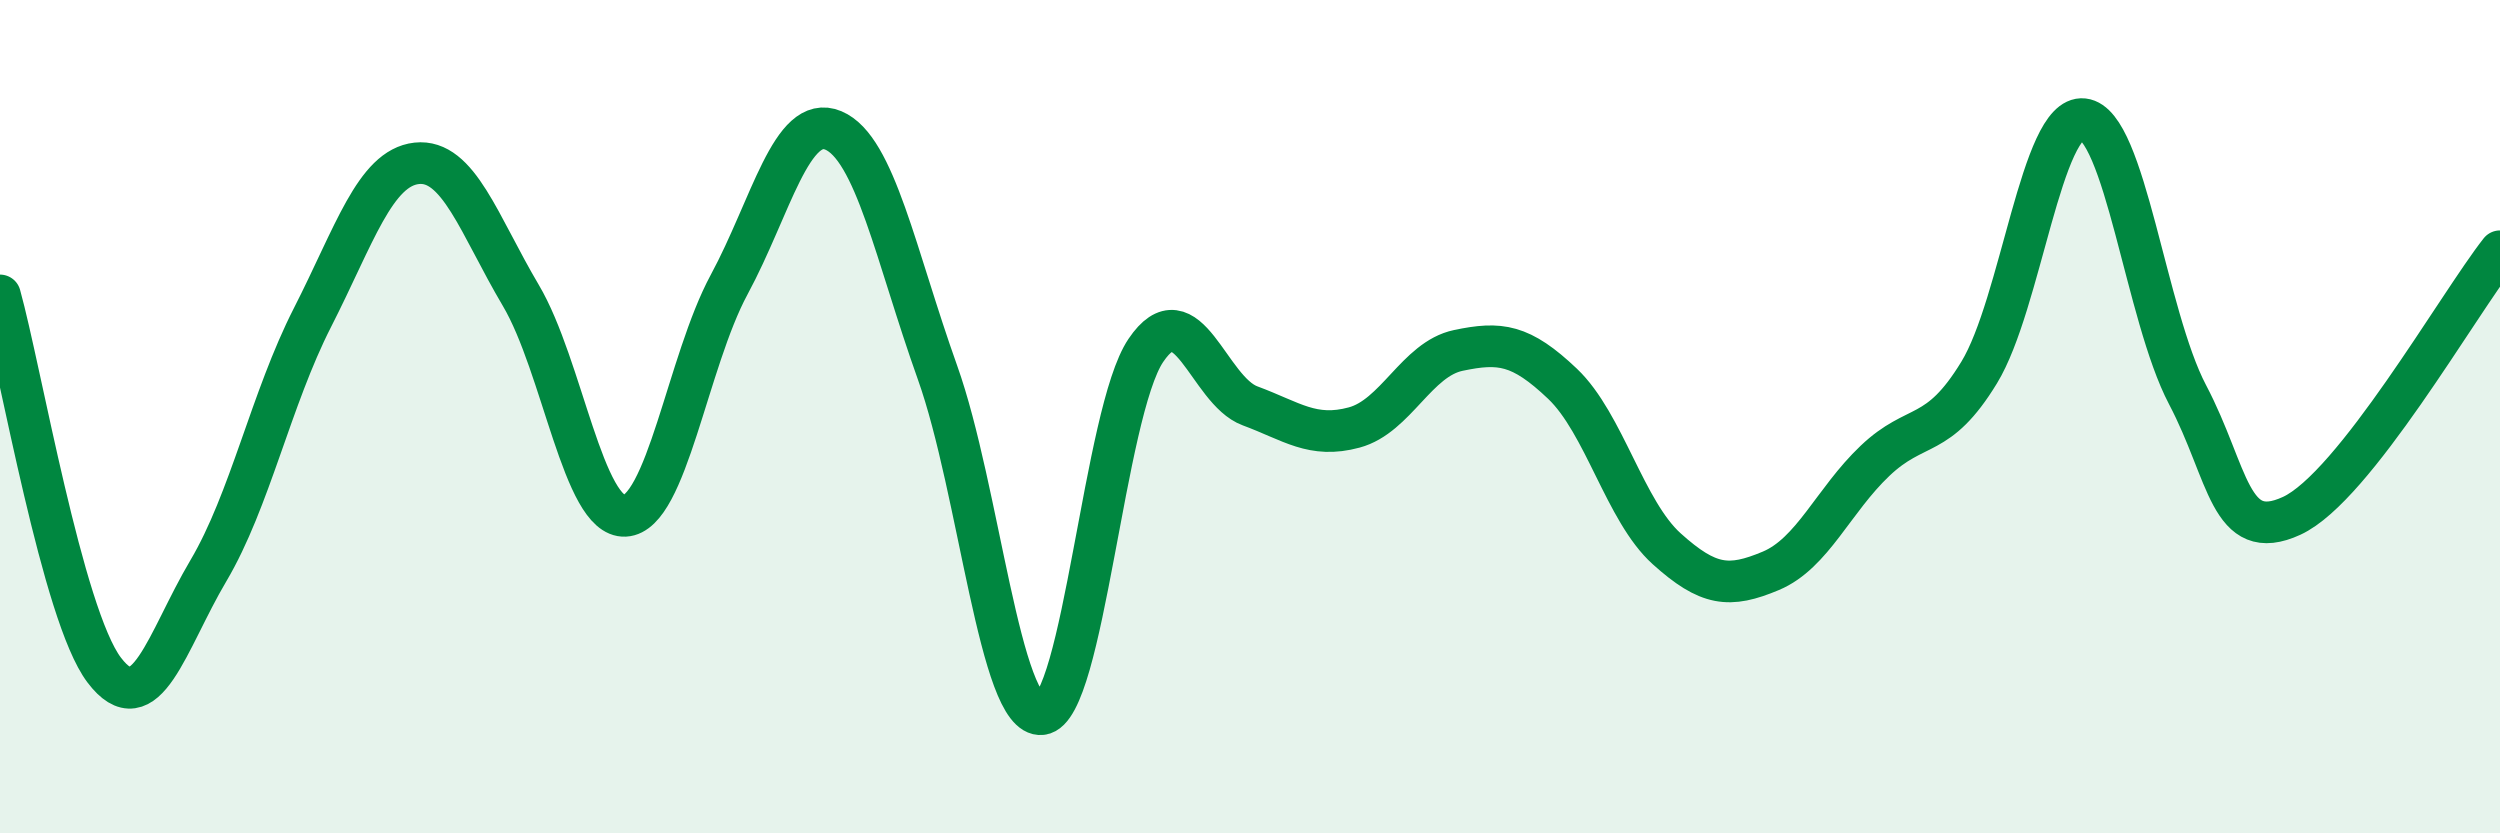
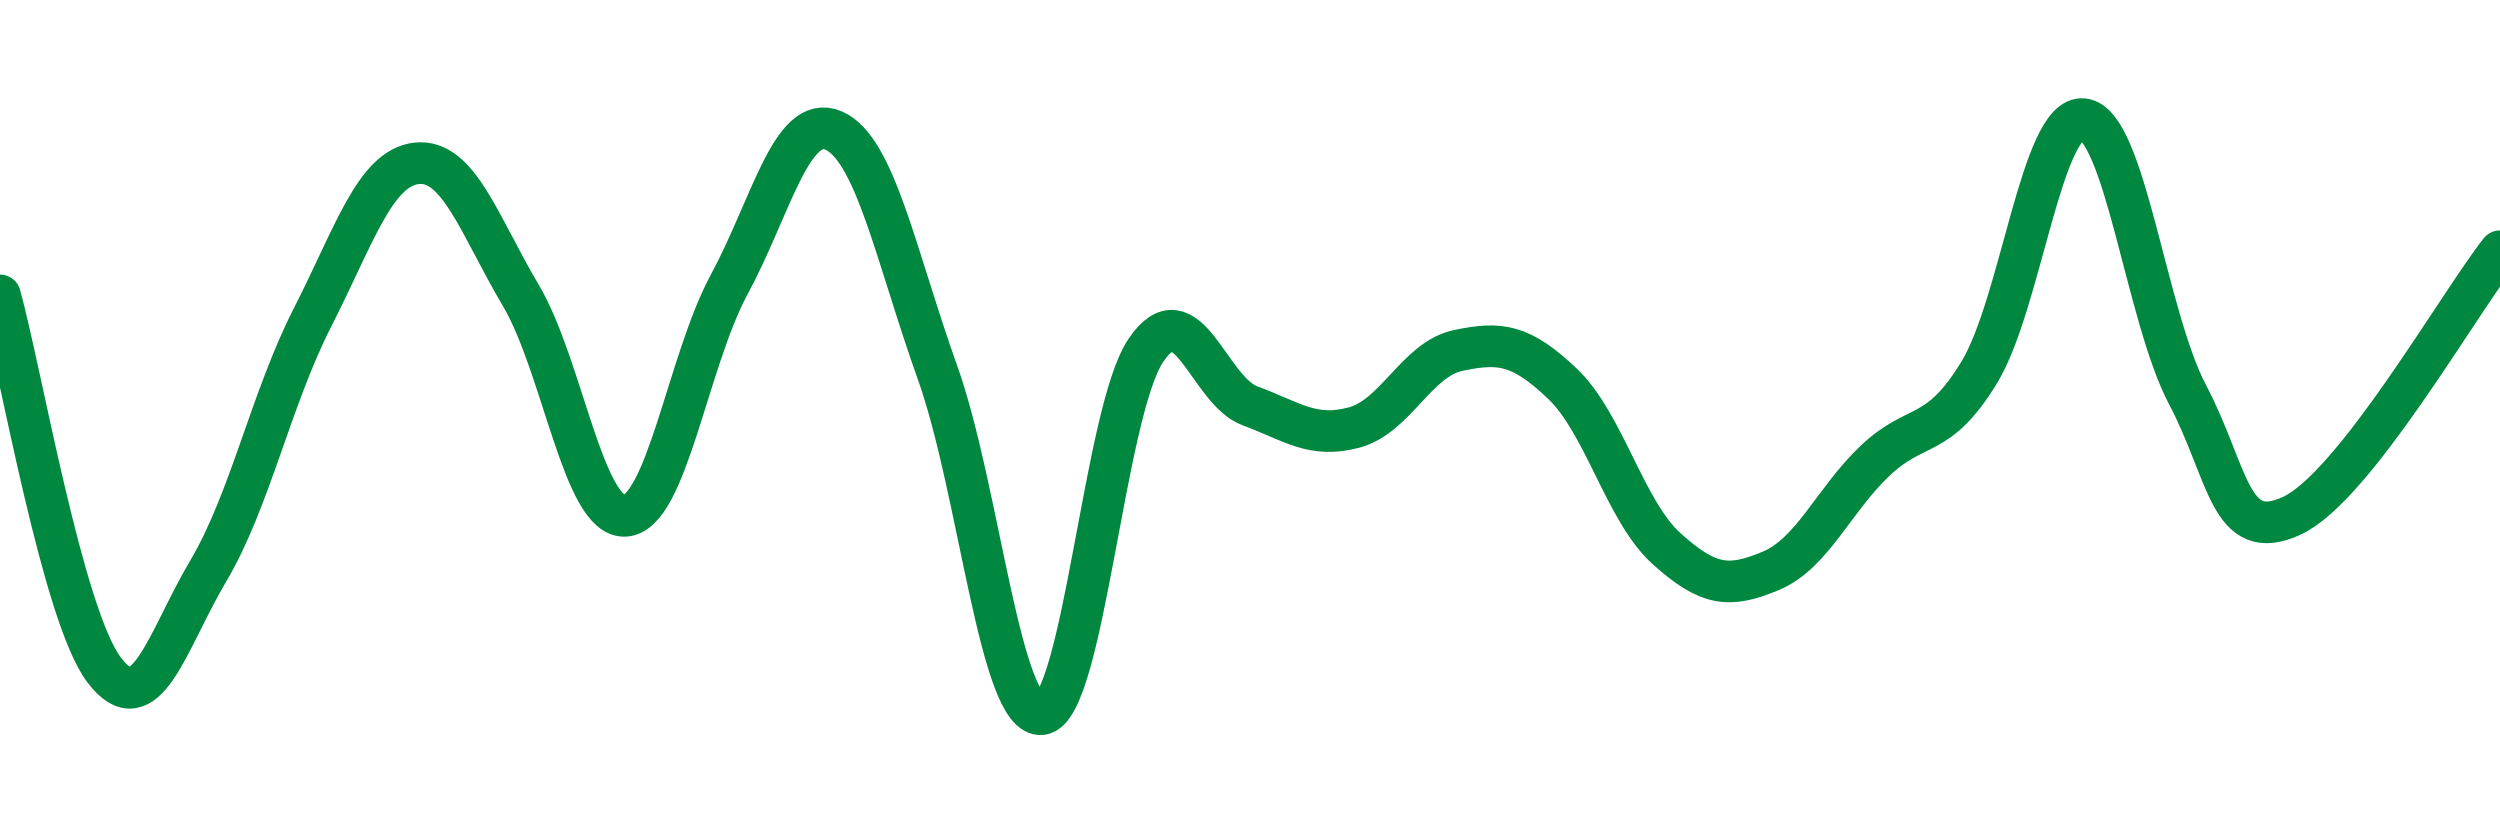
<svg xmlns="http://www.w3.org/2000/svg" width="60" height="20" viewBox="0 0 60 20">
-   <path d="M 0,7.09 C 0.5,8.89 1.5,14.76 2.5,16.08 C 3.5,17.4 4,15.39 5,13.7 C 6,12.01 6.5,9.58 7.5,7.62 C 8.5,5.66 9,4.03 10,3.92 C 11,3.81 11.5,5.4 12.5,7.09 C 13.5,8.78 14,12.43 15,12.38 C 16,12.33 16.5,8.68 17.5,6.83 C 18.5,4.98 19,2.71 20,3.13 C 21,3.55 21.5,6.14 22.5,8.94 C 23.5,11.74 24,17.25 25,17.14 C 26,17.03 26.5,9.89 27.5,8.41 C 28.5,6.93 29,9.37 30,9.74 C 31,10.11 31.5,10.53 32.5,10.26 C 33.5,9.99 34,8.62 35,8.41 C 36,8.2 36.5,8.26 37.5,9.21 C 38.5,10.16 39,12.27 40,13.17 C 41,14.07 41.5,14.12 42.5,13.7 C 43.5,13.28 44,12.01 45,11.06 C 46,10.11 46.5,10.58 47.5,8.94 C 48.5,7.3 49,2.75 50,2.86 C 51,2.97 51.5,7.57 52.5,9.47 C 53.5,11.37 53.5,13.07 55,12.38 C 56.5,11.69 59,7.3 60,6.03L60 20L0 20Z" fill="#008740" opacity="0.1" stroke-linecap="round" stroke-linejoin="round" />
  <path d="M 0,7.09 C 0.5,8.89 1.5,14.76 2.5,16.08 C 3.5,17.4 4,15.39 5,13.7 C 6,12.01 6.5,9.58 7.5,7.62 C 8.5,5.66 9,4.03 10,3.92 C 11,3.81 11.5,5.4 12.5,7.09 C 13.5,8.78 14,12.43 15,12.38 C 16,12.33 16.5,8.68 17.5,6.83 C 18.5,4.98 19,2.71 20,3.13 C 21,3.55 21.5,6.14 22.5,8.94 C 23.5,11.74 24,17.25 25,17.14 C 26,17.03 26.5,9.89 27.5,8.41 C 28.5,6.93 29,9.37 30,9.74 C 31,10.11 31.5,10.53 32.5,10.26 C 33.5,9.99 34,8.62 35,8.41 C 36,8.2 36.5,8.26 37.5,9.21 C 38.5,10.16 39,12.27 40,13.17 C 41,14.07 41.5,14.12 42.5,13.7 C 43.5,13.28 44,12.01 45,11.06 C 46,10.11 46.5,10.58 47.5,8.94 C 48.5,7.3 49,2.75 50,2.86 C 51,2.97 51.5,7.57 52.5,9.47 C 53.5,11.37 53.5,13.07 55,12.38 C 56.5,11.69 59,7.3 60,6.03" stroke="#008740" stroke-width="1" fill="none" stroke-linecap="round" stroke-linejoin="round" />
</svg>